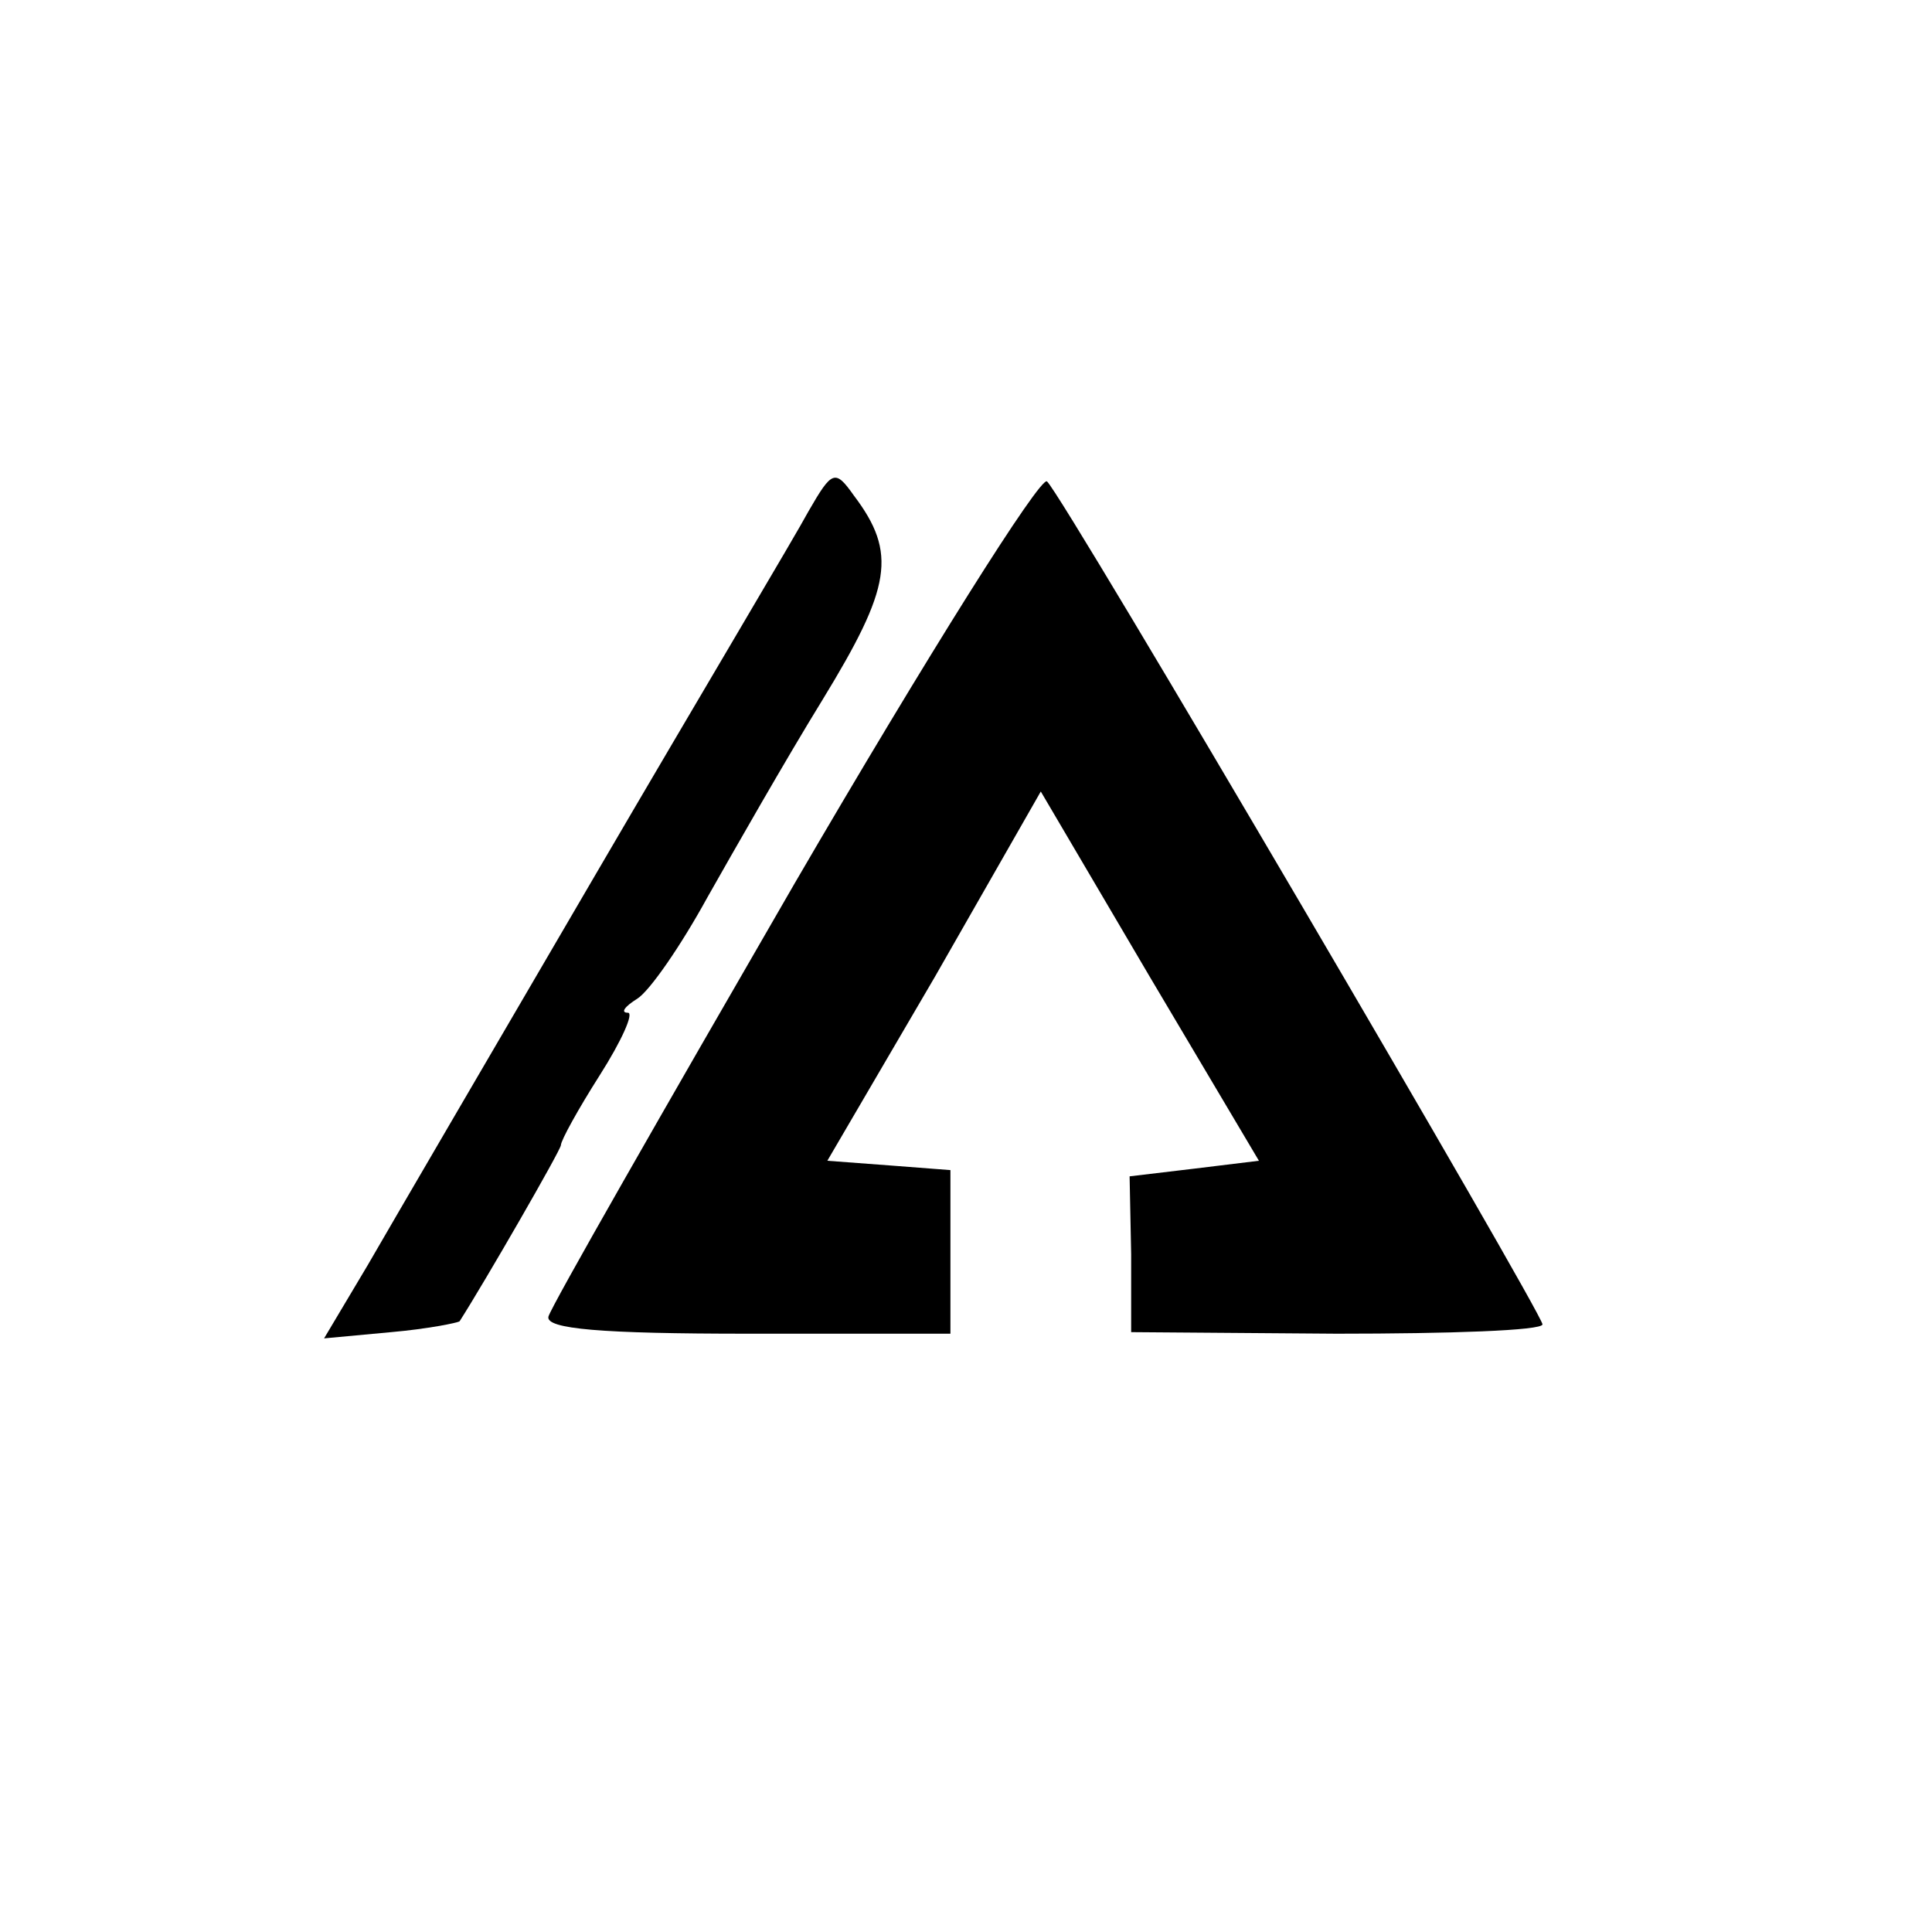
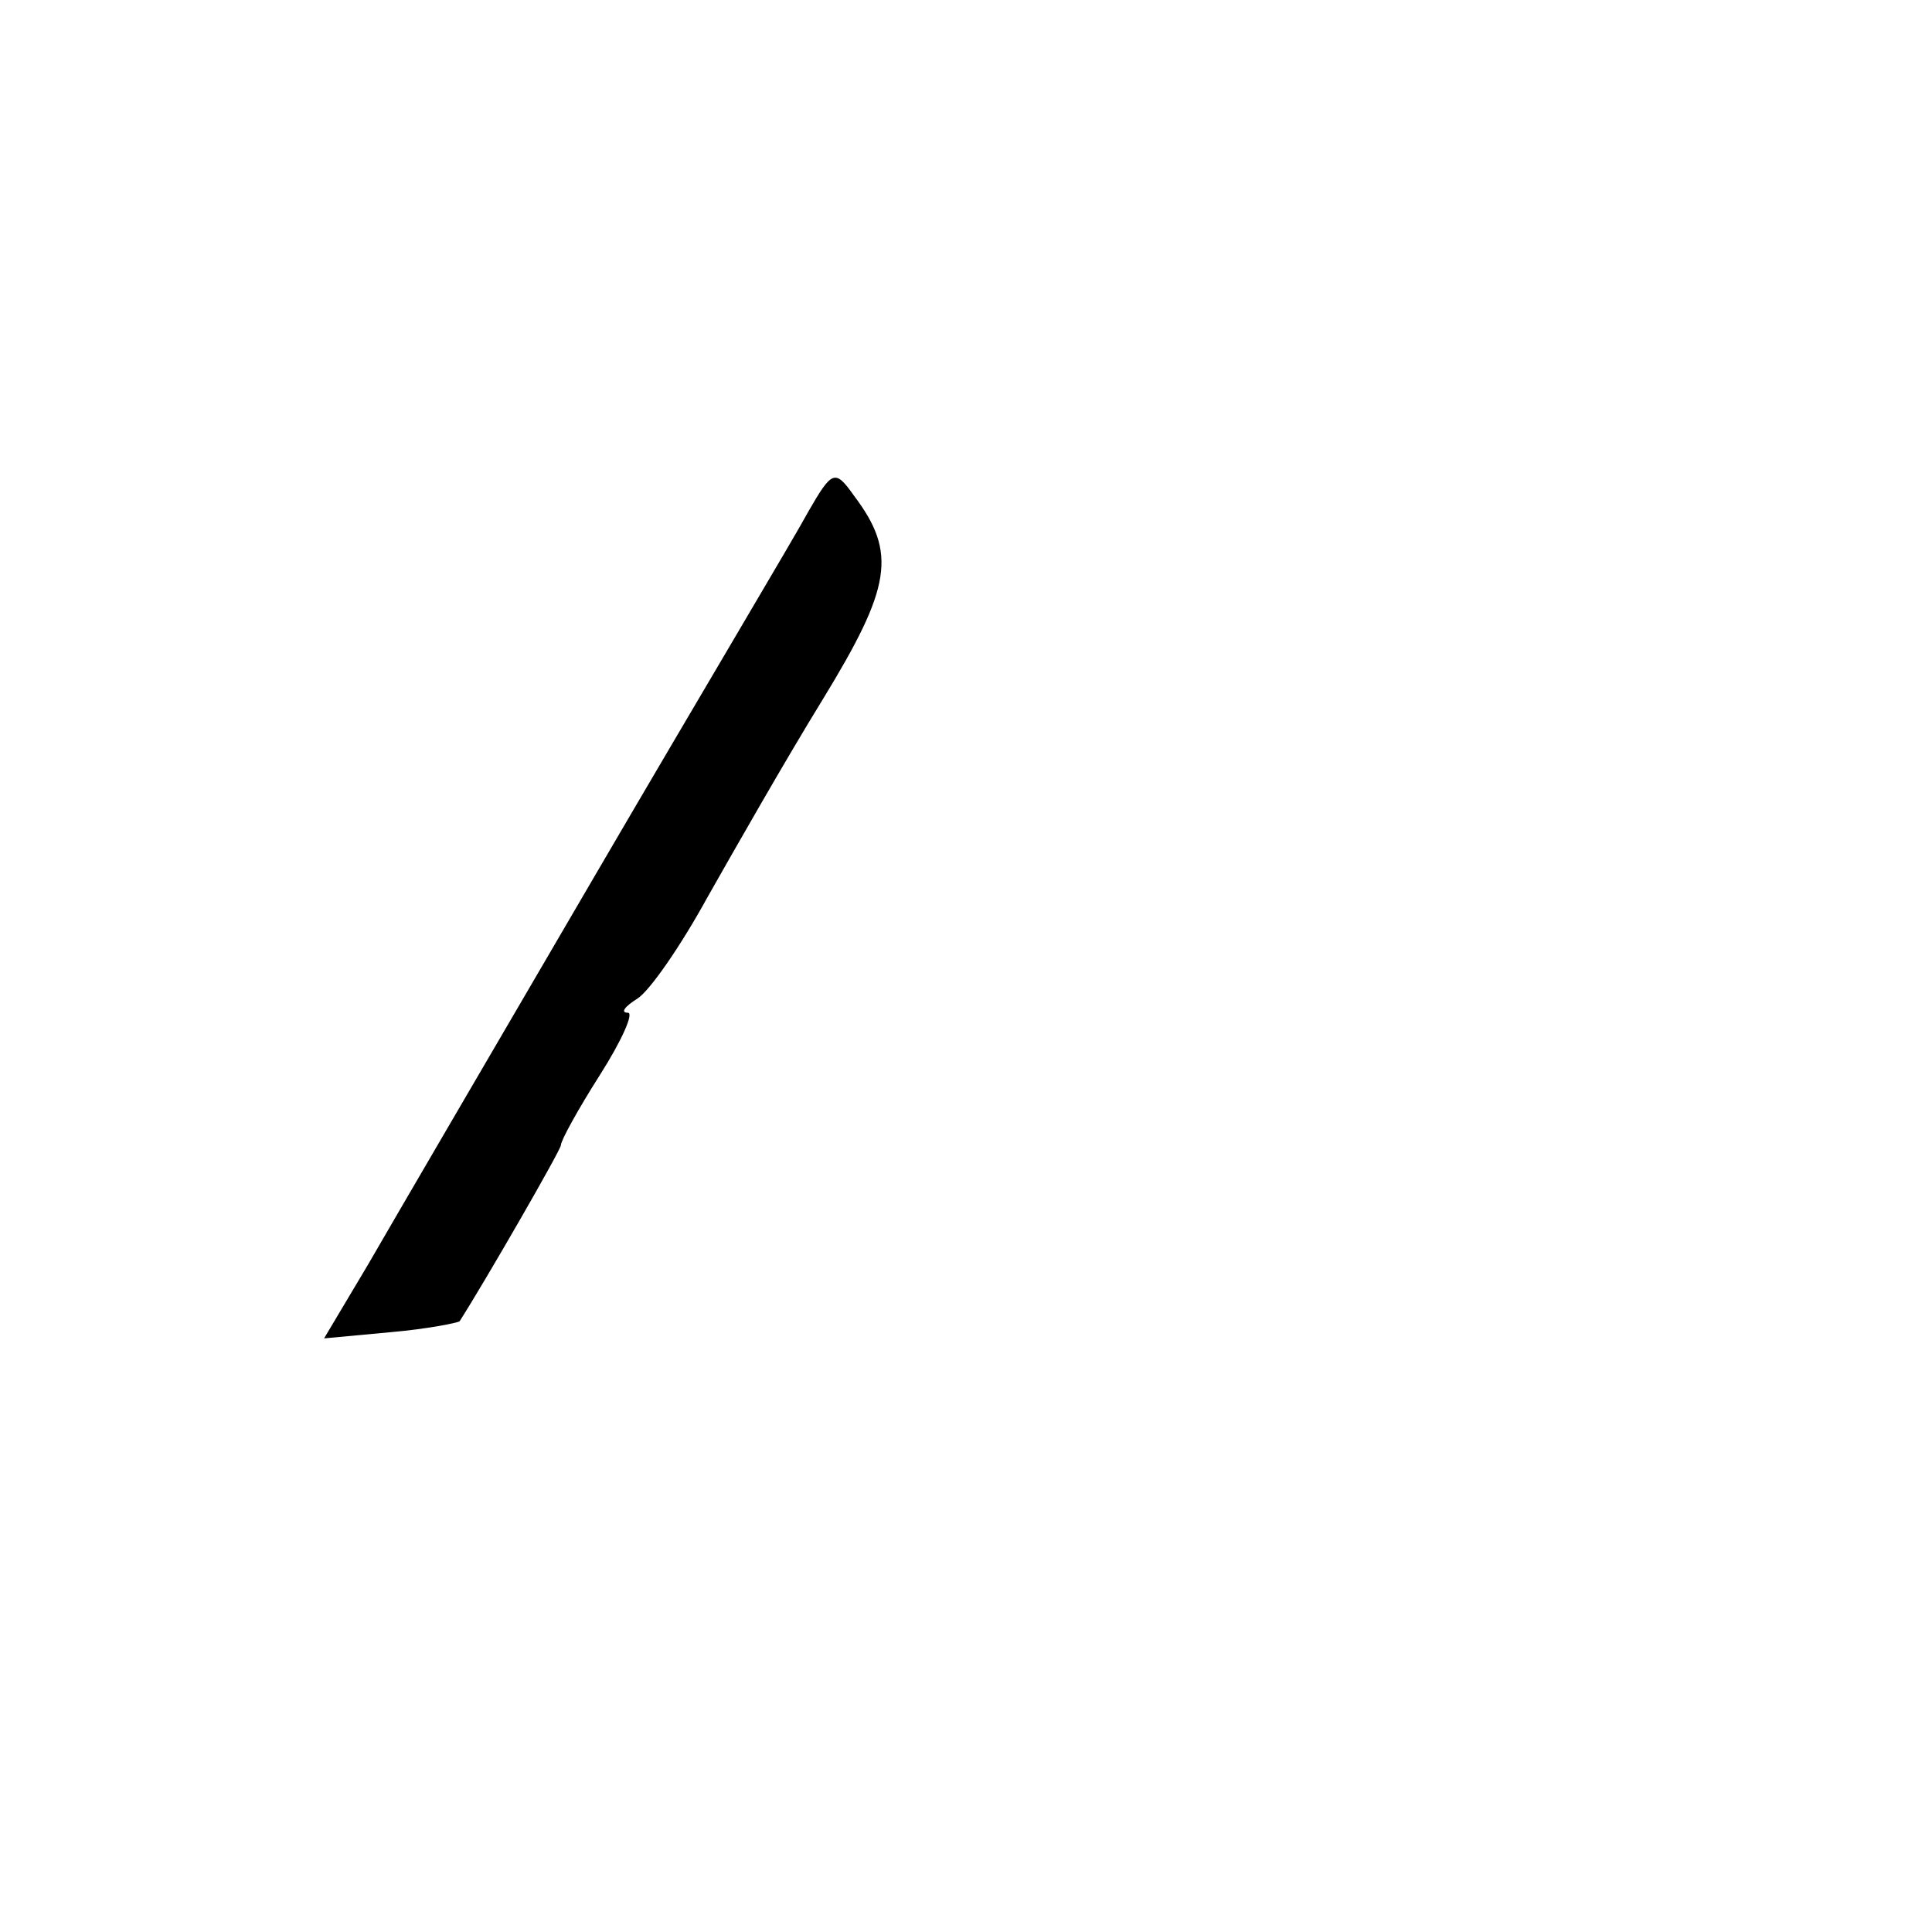
<svg xmlns="http://www.w3.org/2000/svg" version="1.0" width="124pt" height="124pt" viewBox="0 0 124 124" preserveAspectRatio="xMidYMid meet">
  <g transform="translate(0,124) scale(0.1,-0.1)" fill="#000000" stroke="none">
    <path d="M519 912 c-8 -15 -70 -119 -136 -232 -66 -113 -132 -226 -147 -252 l-28 -47 43 4 c23 2 43 6 44 7 16 25 65 110 65 113 0 3 11 23 25 45 14 22 22 40 18 40 -5 0 -2 4 6 9 8 5 28 34 45 65 17 30 50 88 74 127 44 72 48 94 20 131 -12 17 -14 16 -29 -10z" />
-     <path d="M510 673 c-85 -147 -156 -271 -158 -278 -2 -8 34 -11 128 -11 l130 0 0 53 0 52 -39 3 -40 3 69 118 68 119 70 -119 70 -118 -41 -5 -42 -5 1 -50 0 -50 132 -1 c72 0 132 2 132 6 0 7 -307 531 -318 541 -4 4 -77 -112 -162 -258z" />
  </g>
</svg>